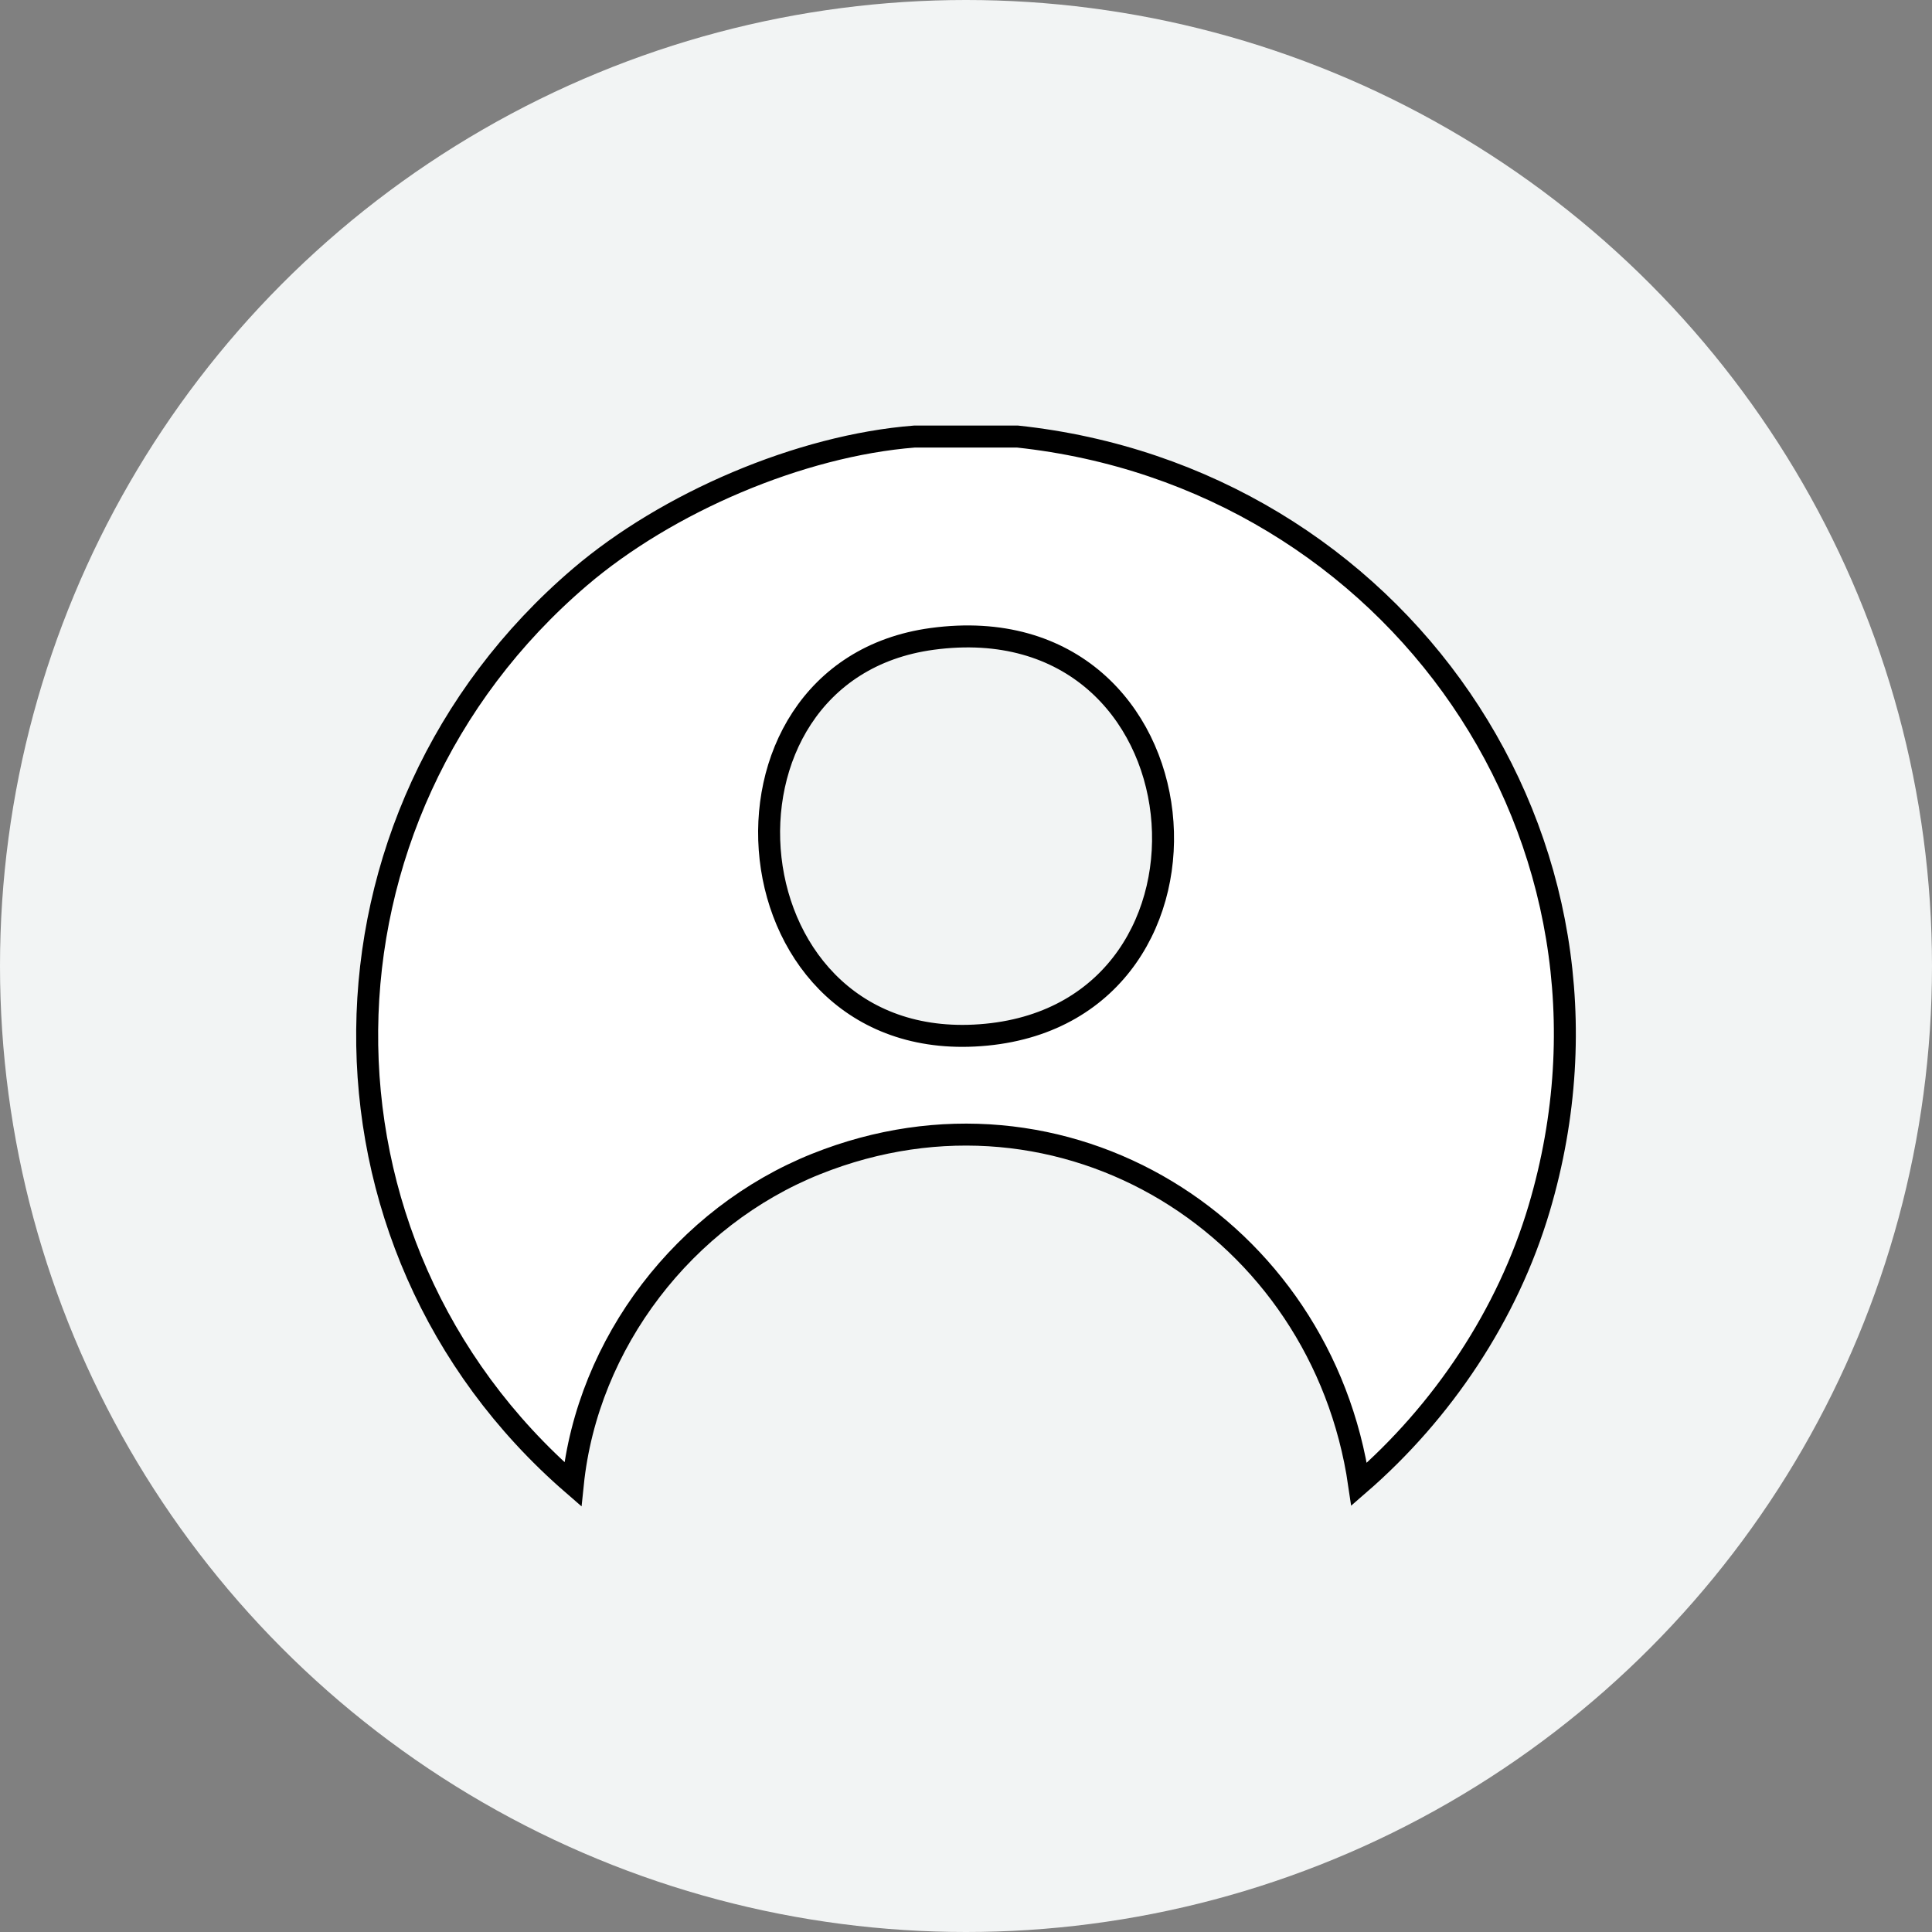
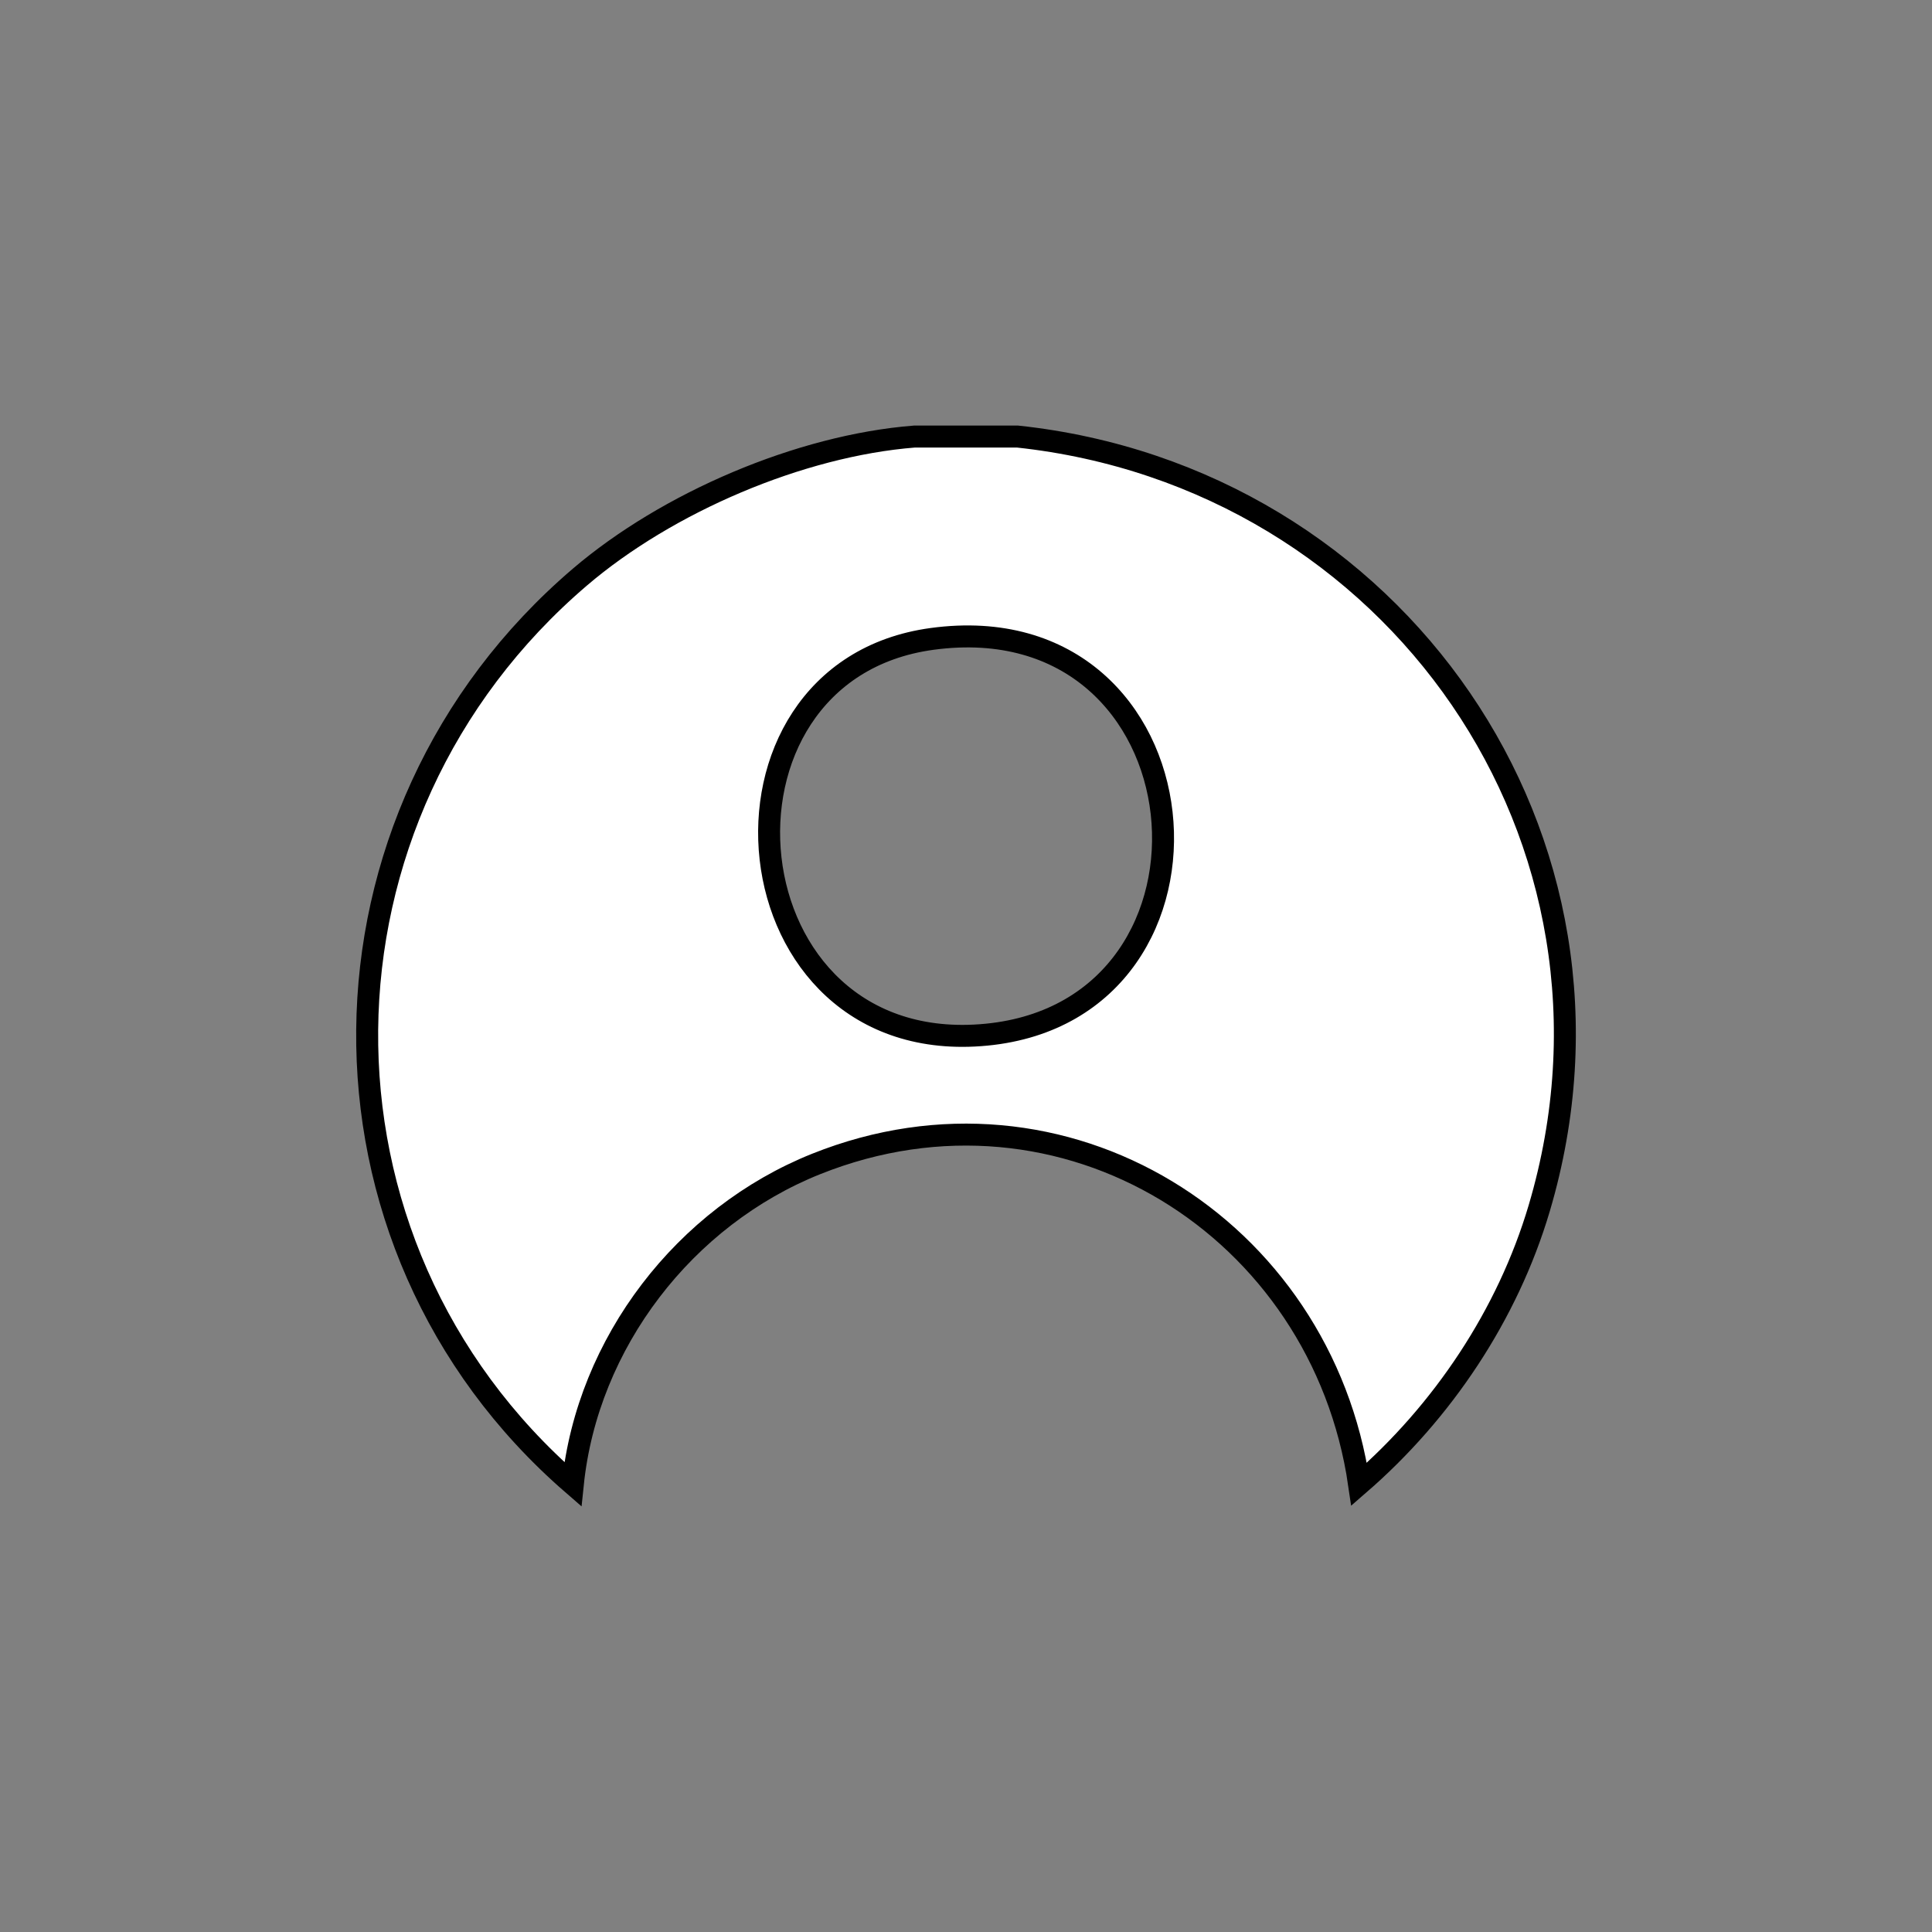
<svg xmlns="http://www.w3.org/2000/svg" id="Capa_2" data-name="Capa 2" viewBox="0 0 439.68 439.68">
  <rect x="0" y="0" width="439.68" height="439.68" fill="#808080" stroke="none" />
  <defs>
    <style>
      .cls-1 {
        fill: #fff;
        stroke: #000;
        stroke-miterlimit: 10;
        stroke-width: 5px;
      }

      .cls-2 {
        fill: #f2f4f4;
      }
    </style>
  </defs>
  <g id="Capa_1-2" data-name="Capa 1">
    <g>
-       <circle class="cls-2" cx="219.84" cy="219.84" r="219.84" />
      <path class="cls-1" d="M231.55,99.35c85.87,9.18,143.67,91.53,118.74,175.63-7.19,24.25-21.99,46.34-40.99,62.8-8.53-58.46-67.22-95.4-123.53-72.9-29.95,11.97-52.09,40.7-55.41,72.9-63.29-54.88-62.05-152.09,1.64-206.47,19.82-16.92,50.02-29.91,76.12-31.96h23.43ZM212.12,145.4c-54.99,7.46-47.15,95.86,12.37,90.07,59.28-5.76,51.18-98.69-12.37-90.07Z" />
    </g>
  </g>
</svg>